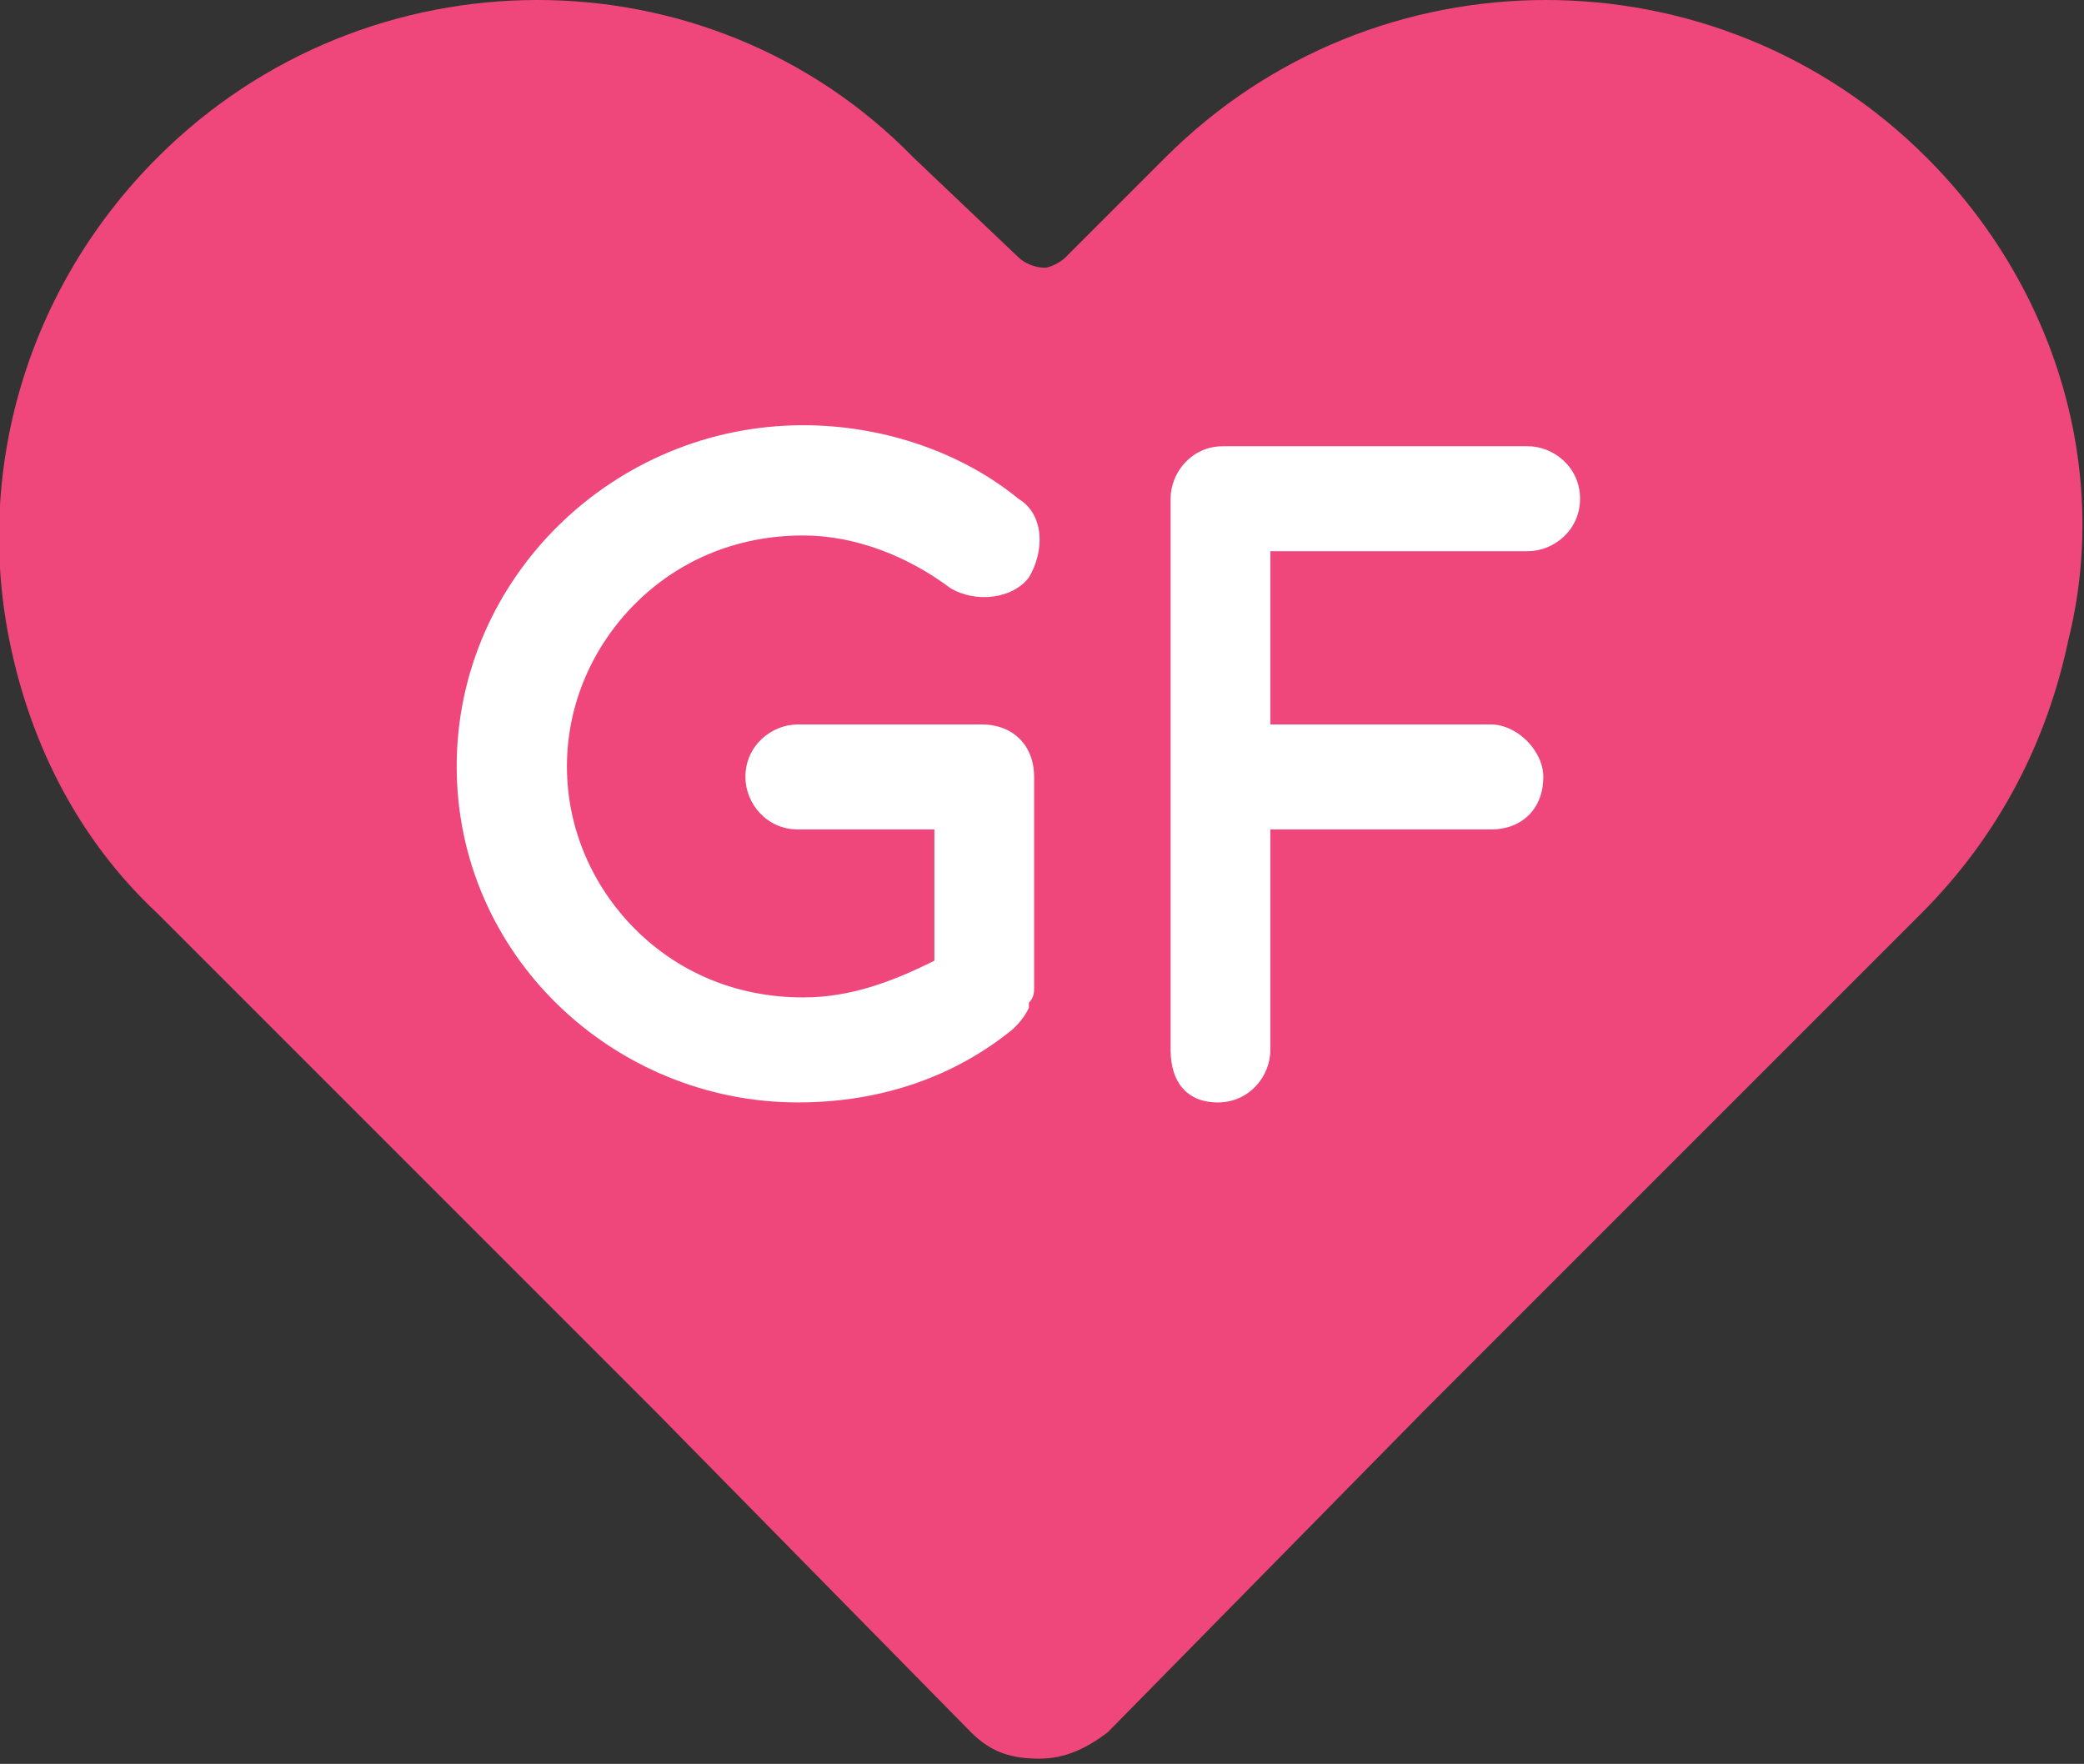
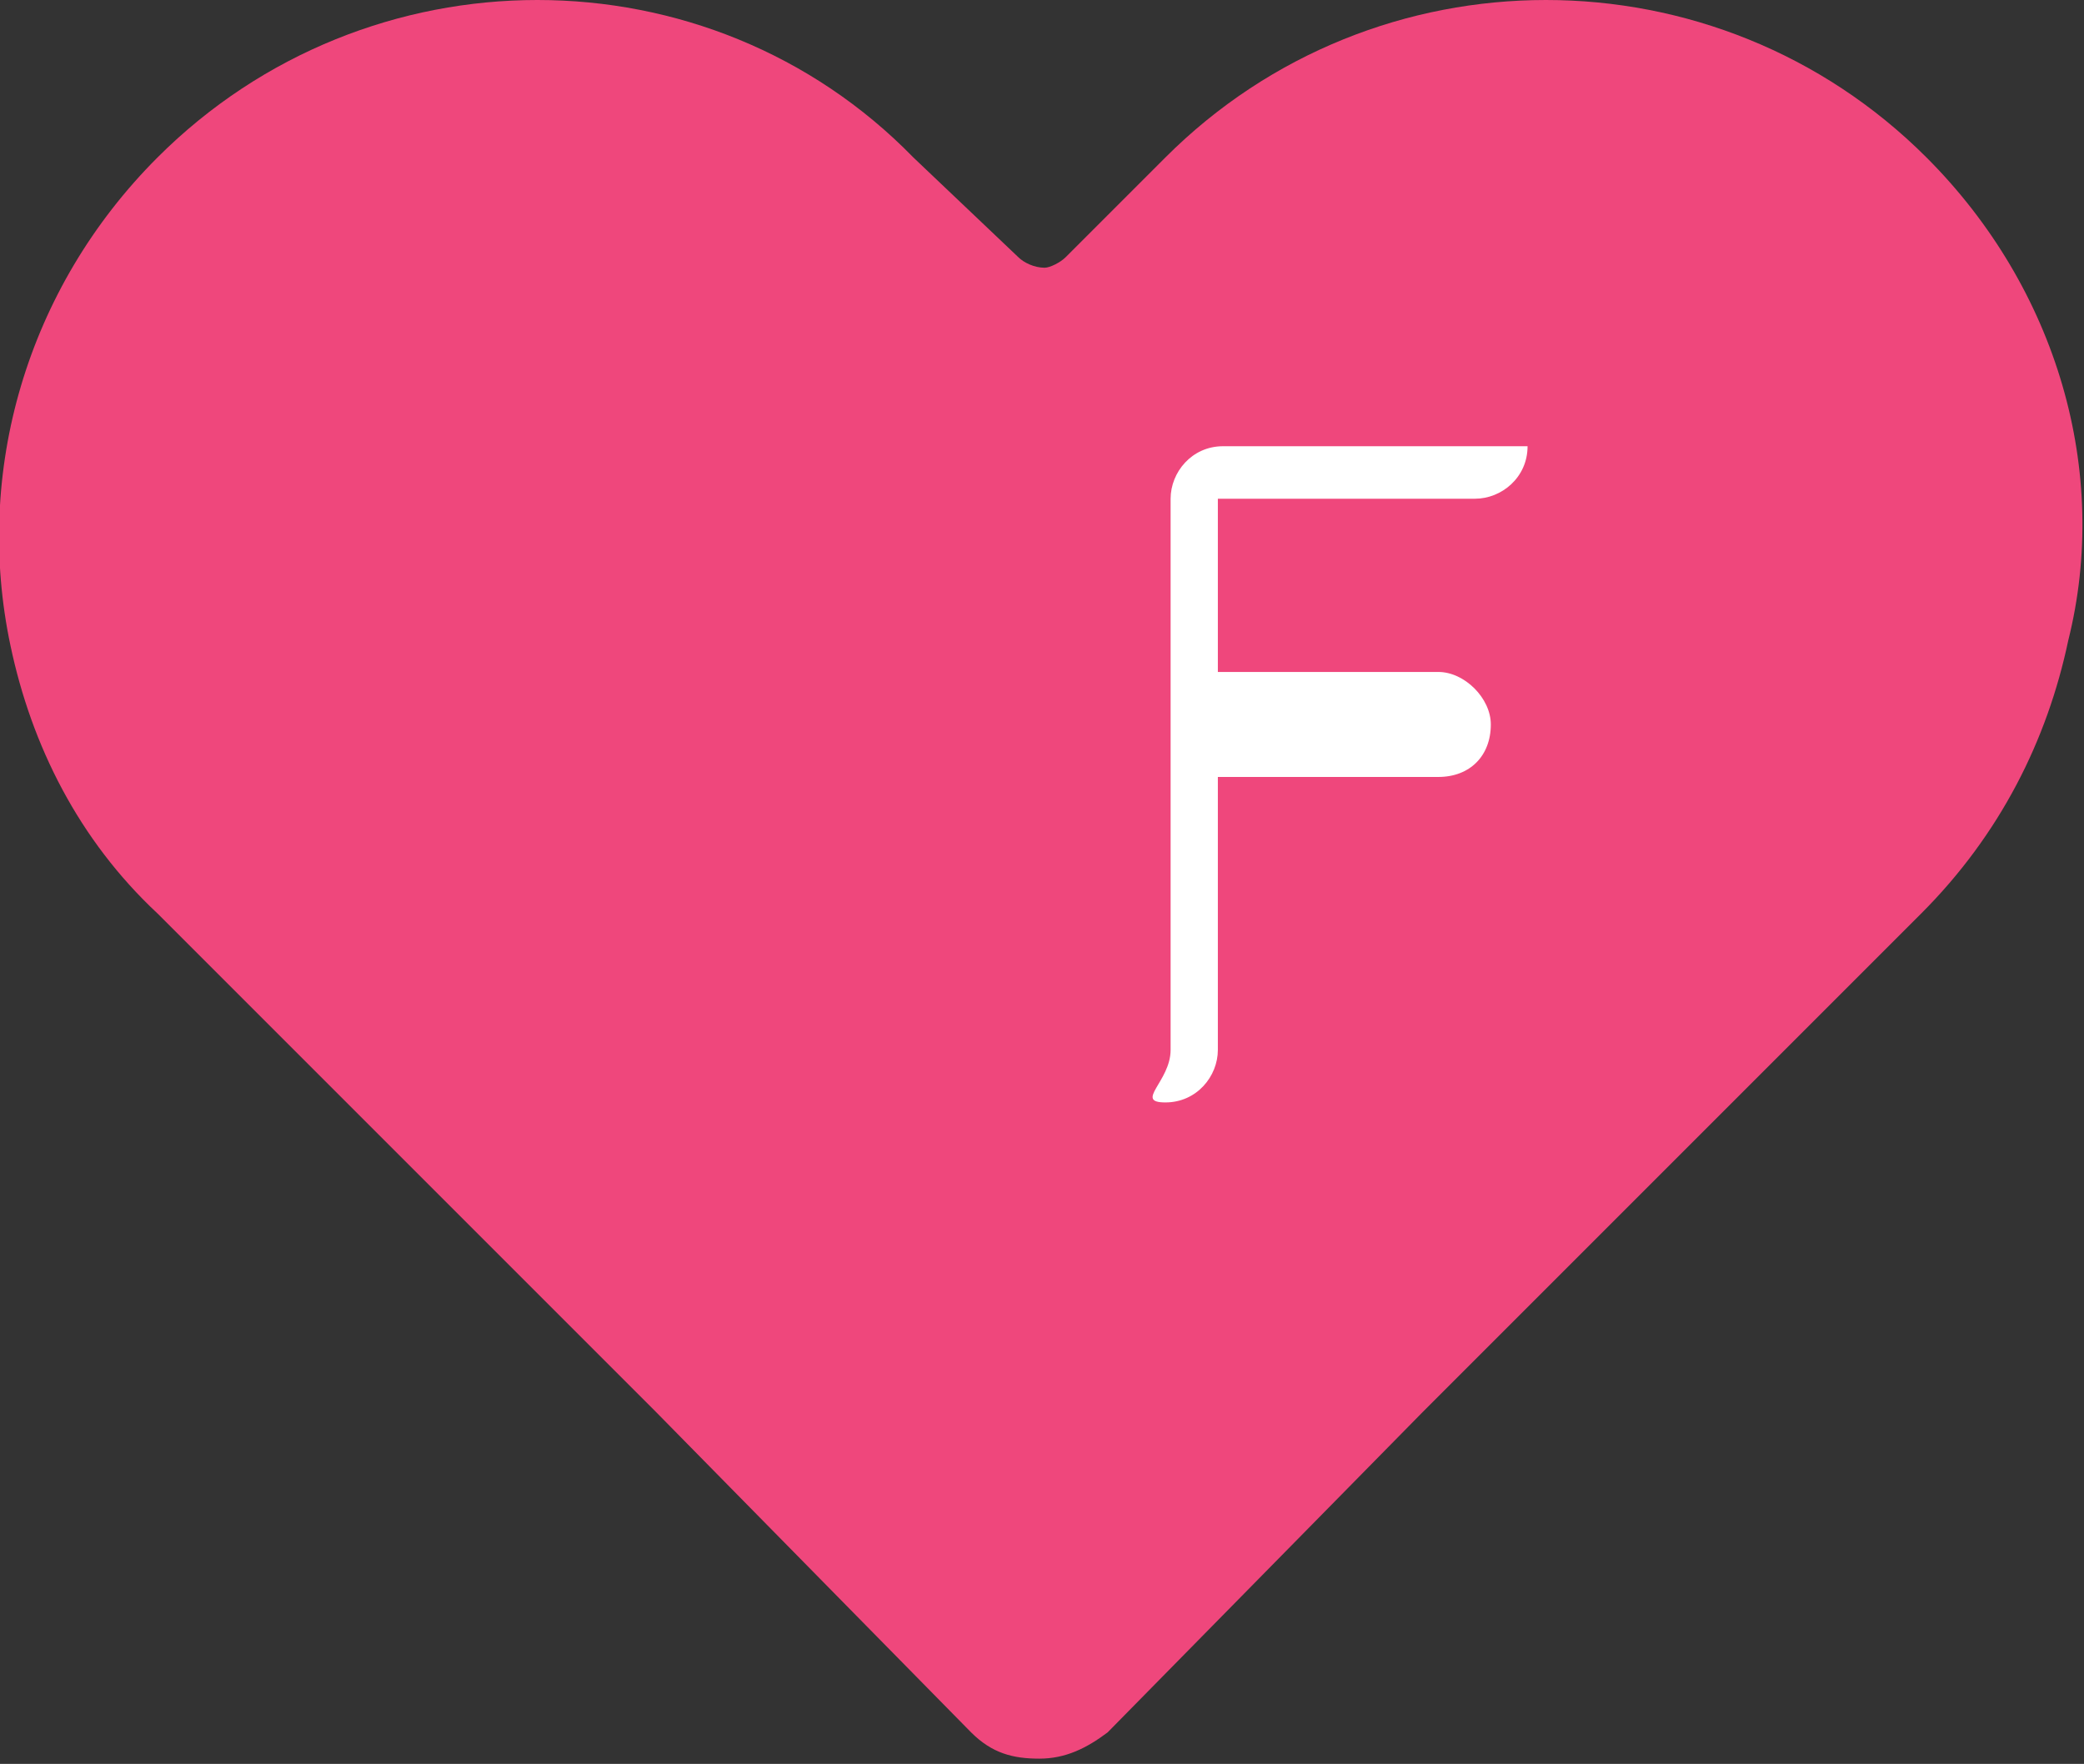
<svg xmlns="http://www.w3.org/2000/svg" version="1.1" id="Layer_1" x="0px" y="0px" viewBox="0 0 39.7 33.6" enable-background="new 0 0 39.7 33.6" xml:space="preserve">
  <rect x="0" y="0" width="39.7" height="33.6" fill="#333333" stroke="none" />
  <g>
    <path fill="#EF477C" d="M36.7,3c-4-4-10.5-4-14.5,0l-1.9,1.9C20.2,5,20,5.1,19.9,5.1c-0.2,0-0.4-0.1-0.5-0.2L17.4,3C13.5-1,7-1,3,3   C0.5,5.5-0.5,9,0.2,12.3l0,0C0.6,14.2,1.5,16,3,17.4l9.5,9.5l6,6.1c0.4,0.4,0.8,0.5,1.3,0.5h0l0,0c0.5,0,0.9-0.2,1.3-0.5l6-6.1   l9.5-9.5c1.5-1.5,2.4-3.3,2.8-5.2C40.2,9,39.2,5.5,36.7,3z" />
    <g>
-       <path fill="#FFFFFF" d="M8.7,14.6c0-3.6,3-6.5,6.6-6.5c1.5,0,3,0.5,4.1,1.4c0.5,0.3,0.5,1,0.2,1.5c-0.3,0.4-1,0.5-1.5,0.2    c-0.8-0.6-1.8-1-2.8-1c-1.3,0-2.4,0.5-3.2,1.3c-0.8,0.8-1.3,1.9-1.3,3.1c0,1.2,0.5,2.3,1.3,3.1c0.8,0.8,1.9,1.3,3.2,1.3    c0.9,0,1.7-0.3,2.5-0.7v-2.5h-2.6c-0.6,0-1-0.5-1-1c0-0.6,0.5-1,1-1h3.5c0,0,0,0,0,0c0,0,0,0,0,0c0.6,0,1,0.4,1,1v4    c0,0.1,0,0.2-0.1,0.3c0,0,0,0.1,0,0.1v0c-0.1,0.2-0.2,0.3-0.3,0.4c-1.1,0.9-2.5,1.4-4.1,1.4C11.7,21,8.7,18.2,8.7,14.6z" />
-       <path fill="#FFFFFF" d="M22.3,20V9.5c0-0.5,0.4-1,1-1h0c0,0,0,0,0,0h5.8c0.5,0,1,0.4,1,1c0,0.6-0.5,1-1,1h-4.9v3.3h4.2    c0.5,0,1,0.5,1,1c0,0.6-0.4,1-1,1h-4.2V20c0,0.5-0.4,1-1,1S22.3,20.6,22.3,20z" />
+       <path fill="#FFFFFF" d="M22.3,20V9.5c0-0.5,0.4-1,1-1h0c0,0,0,0,0,0h5.8c0,0.6-0.5,1-1,1h-4.9v3.3h4.2    c0.5,0,1,0.5,1,1c0,0.6-0.4,1-1,1h-4.2V20c0,0.5-0.4,1-1,1S22.3,20.6,22.3,20z" />
    </g>
  </g>
</svg>